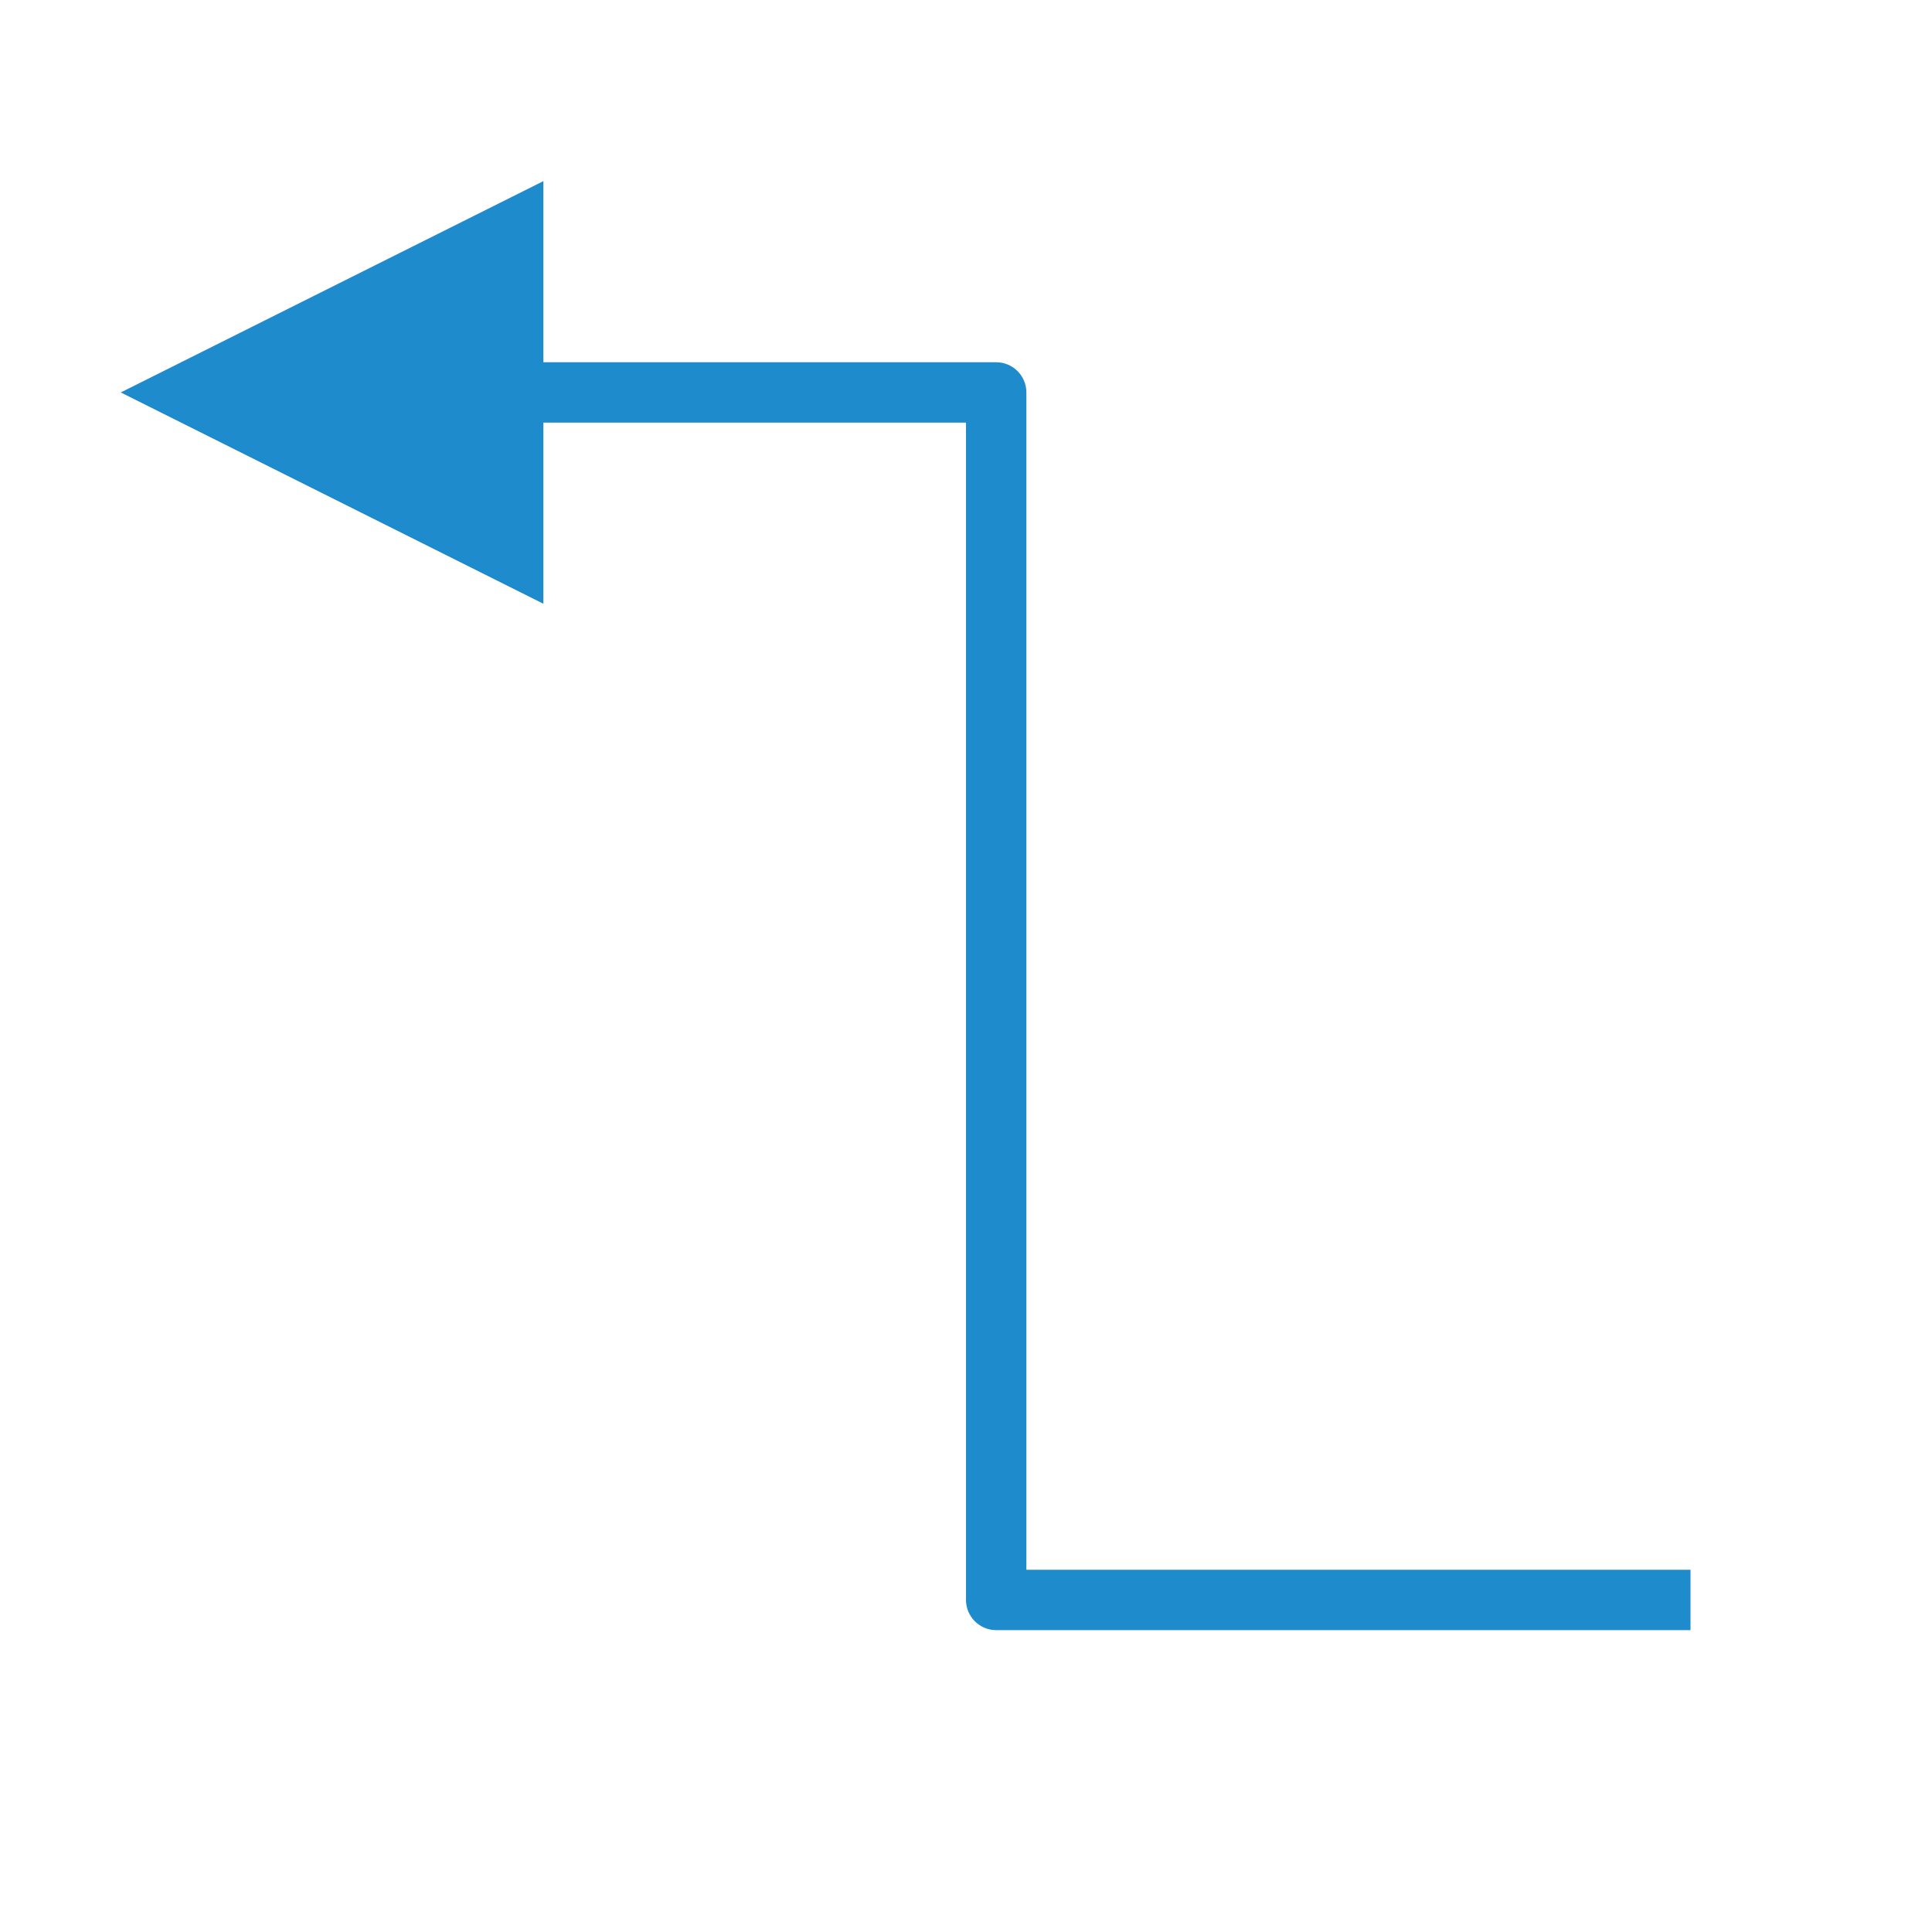
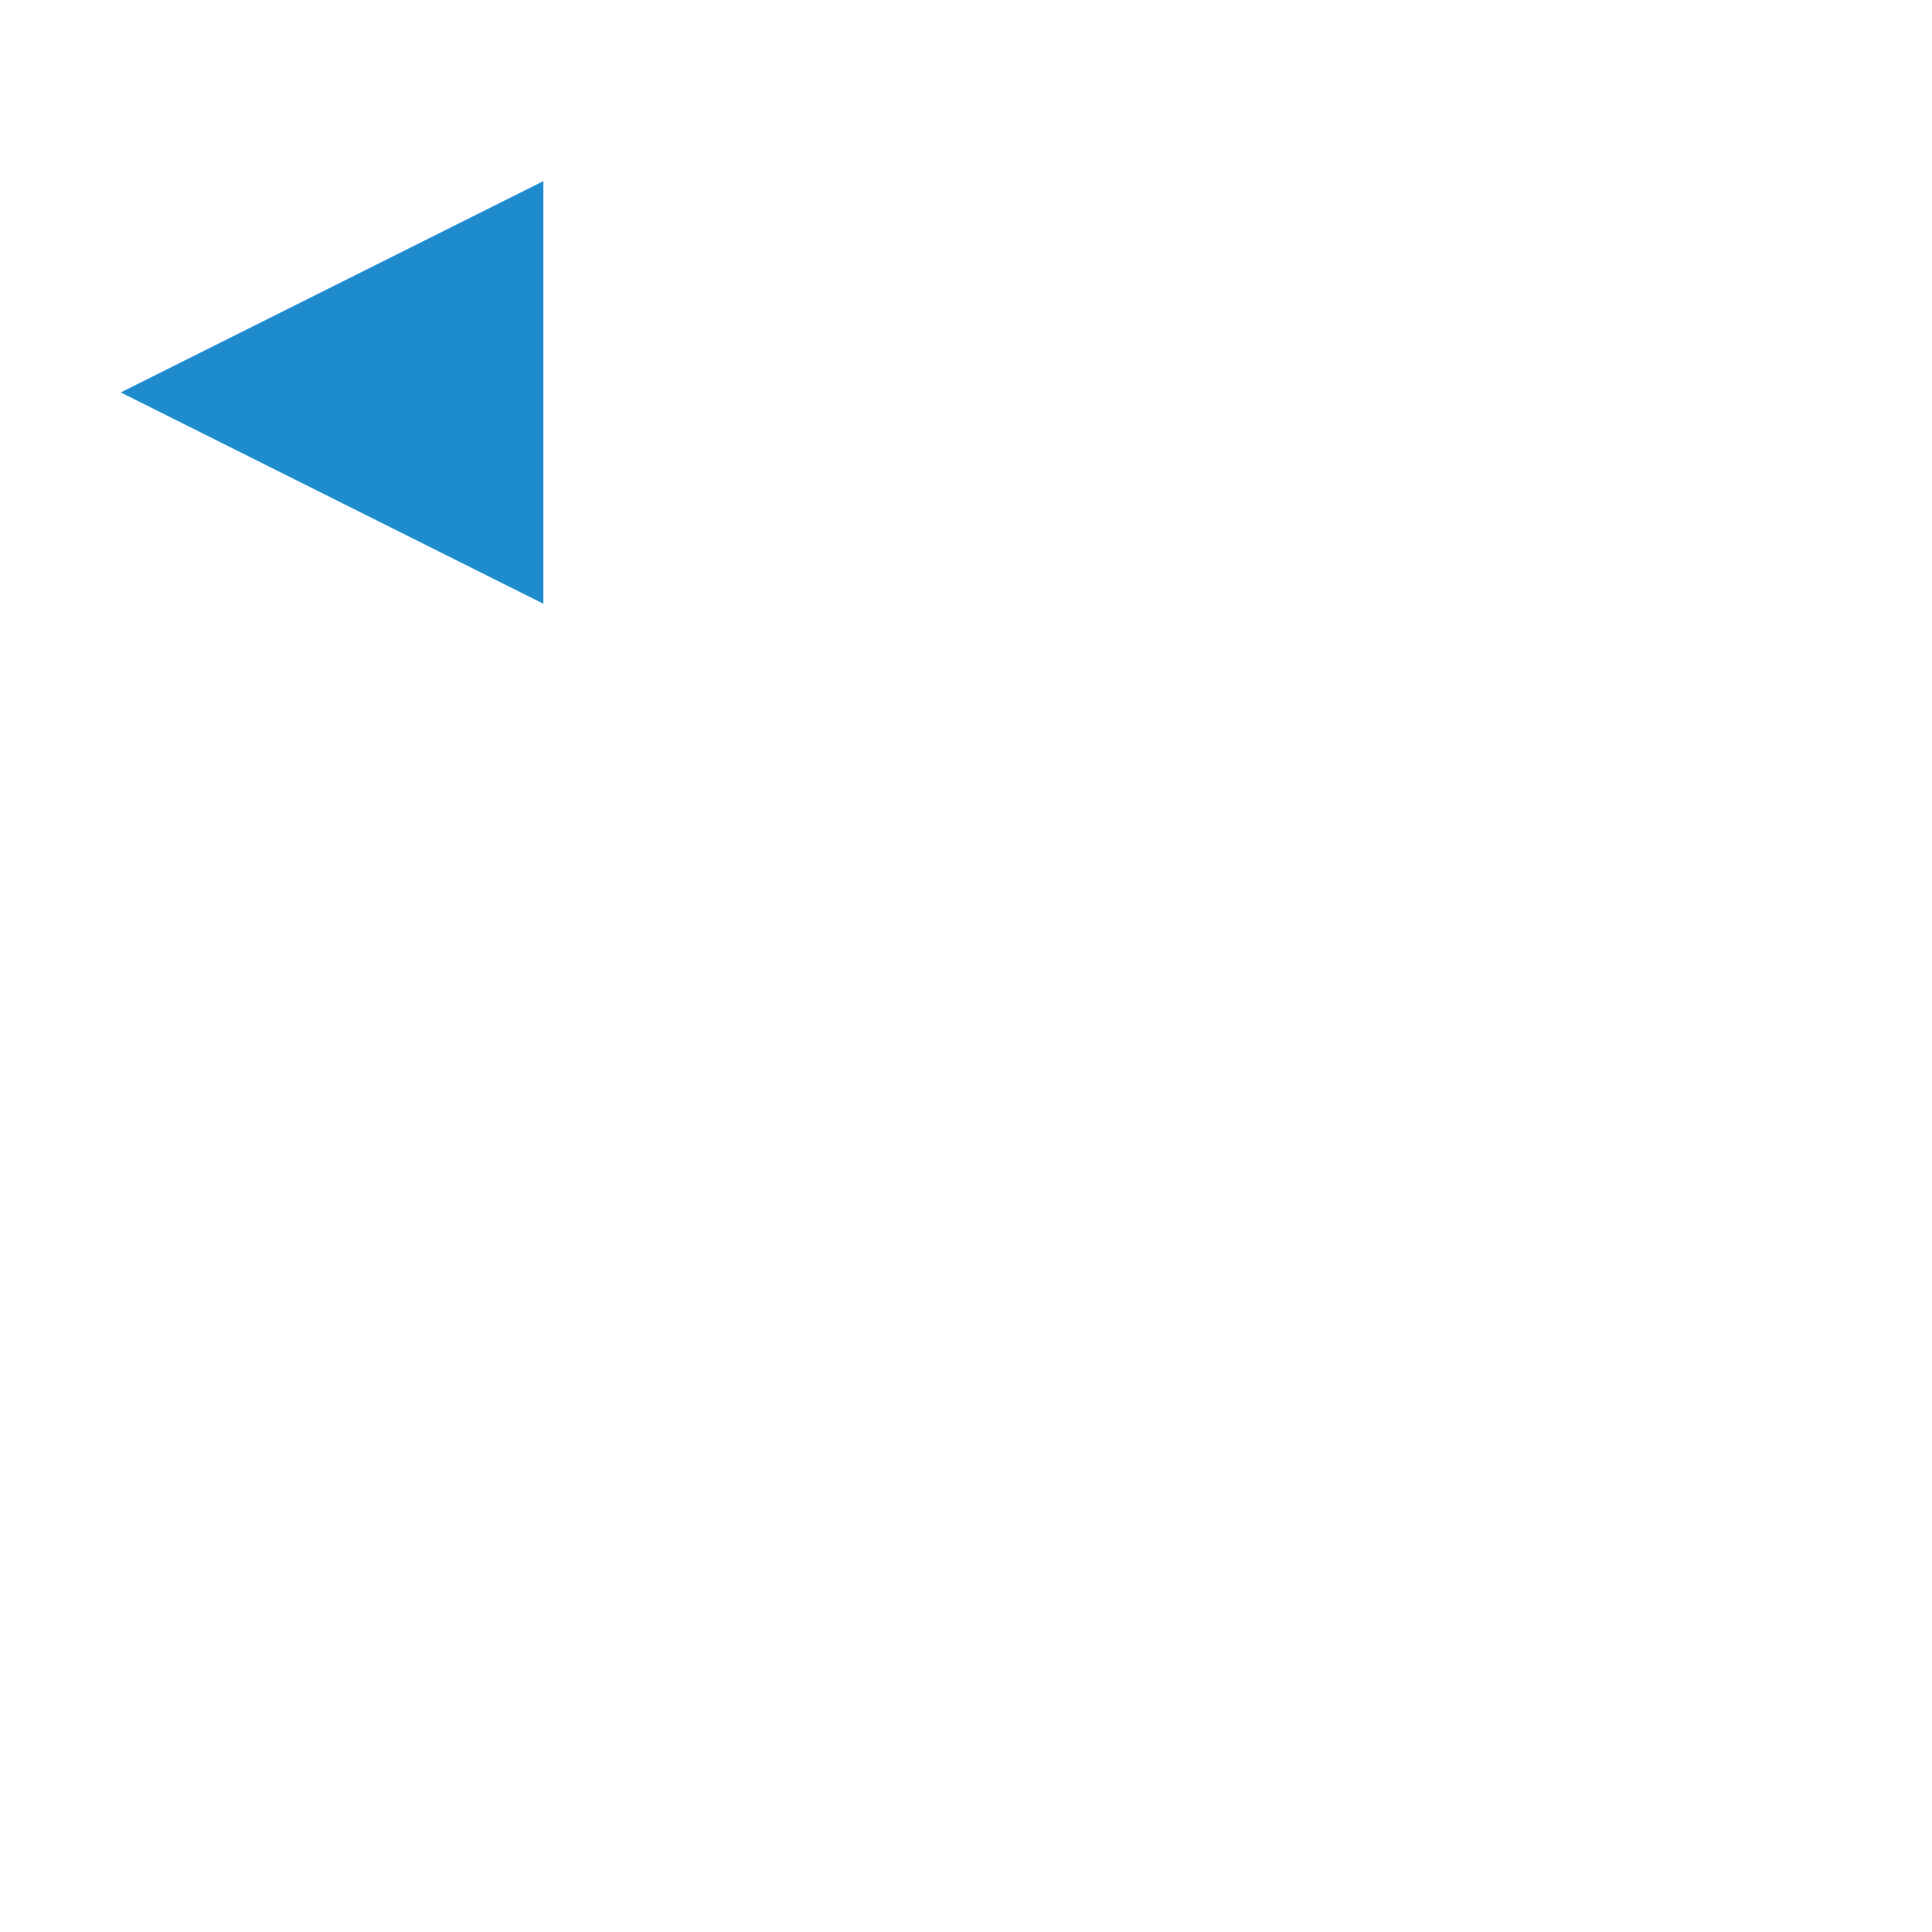
<svg xmlns="http://www.w3.org/2000/svg" viewBox="0 0 32 32">
  <g fill="#1e8bcd">
-     <path d="m3 6v1h13v19.5c0.0.276.224.5.5.5h11.5v-1h-11v-19.5c-0-.276-.224-.5-.5-.5z" />
-     <path d="m2 6.5 7-3.5v7z" />
+     <path d="m2 6.5 7-3.5v7" />
  </g>
</svg>